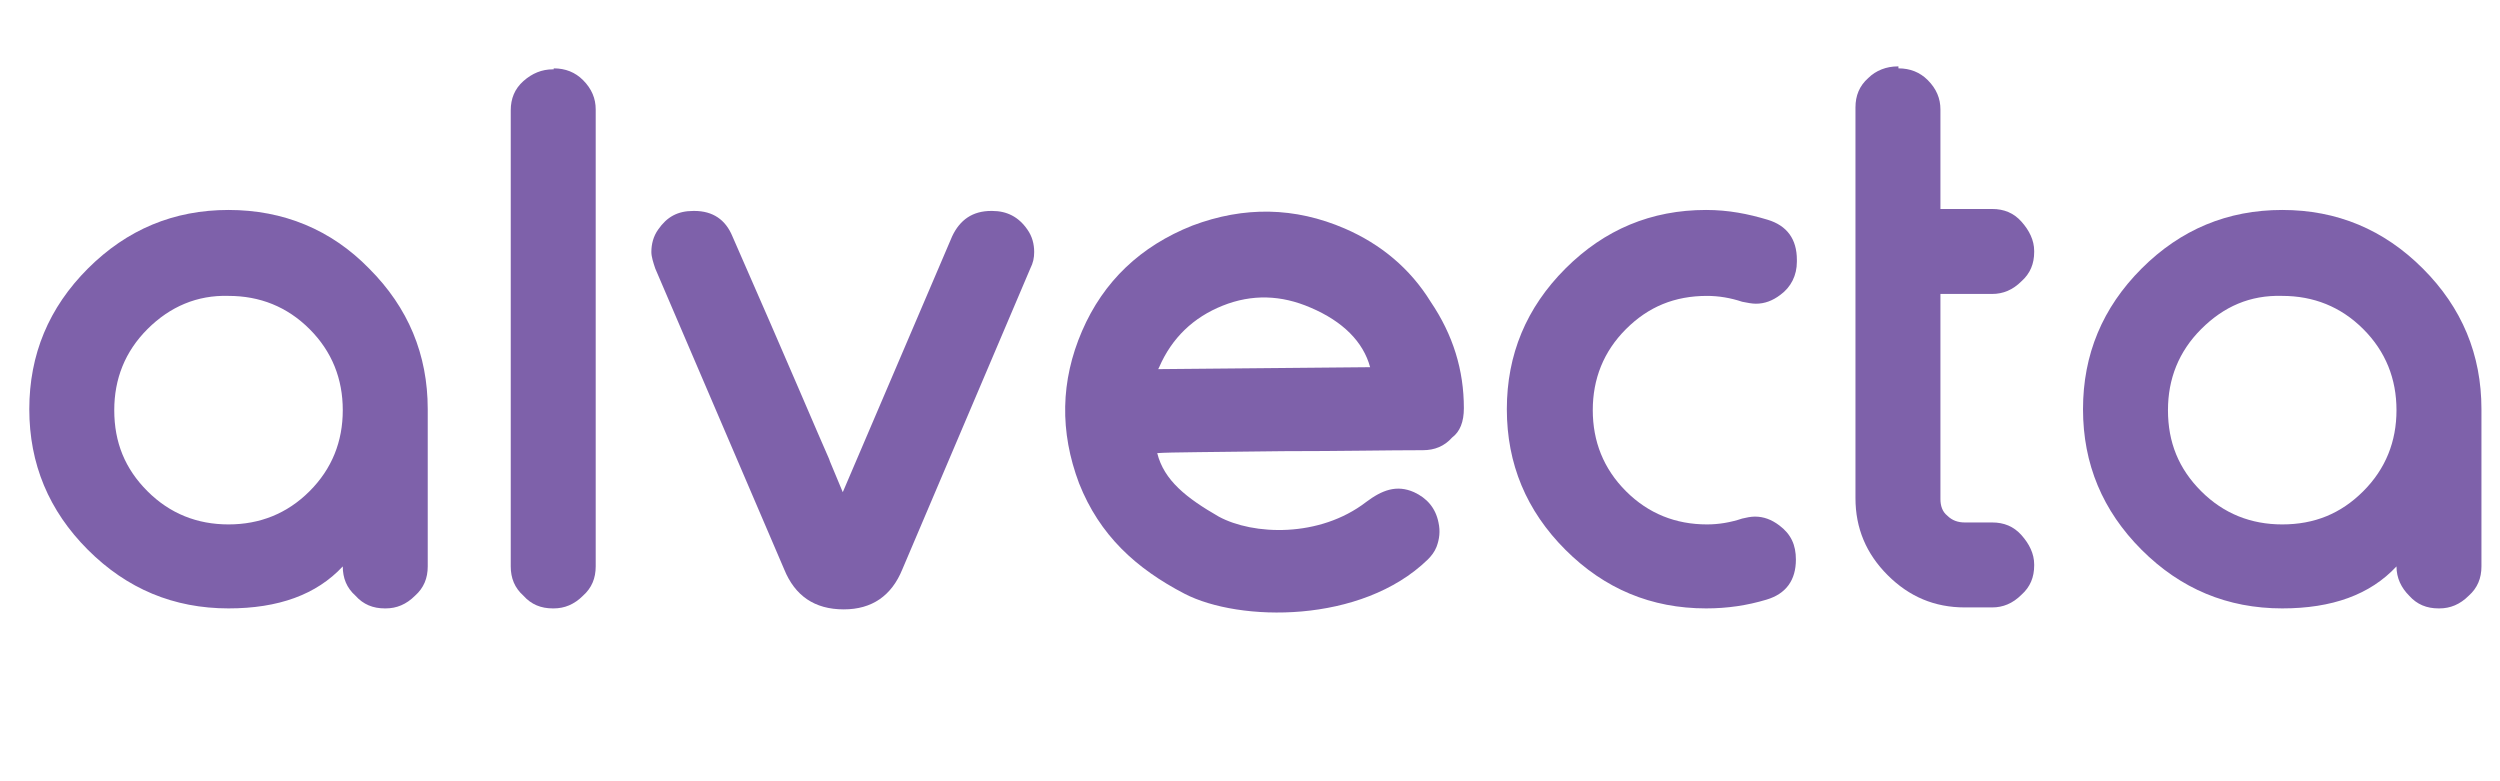
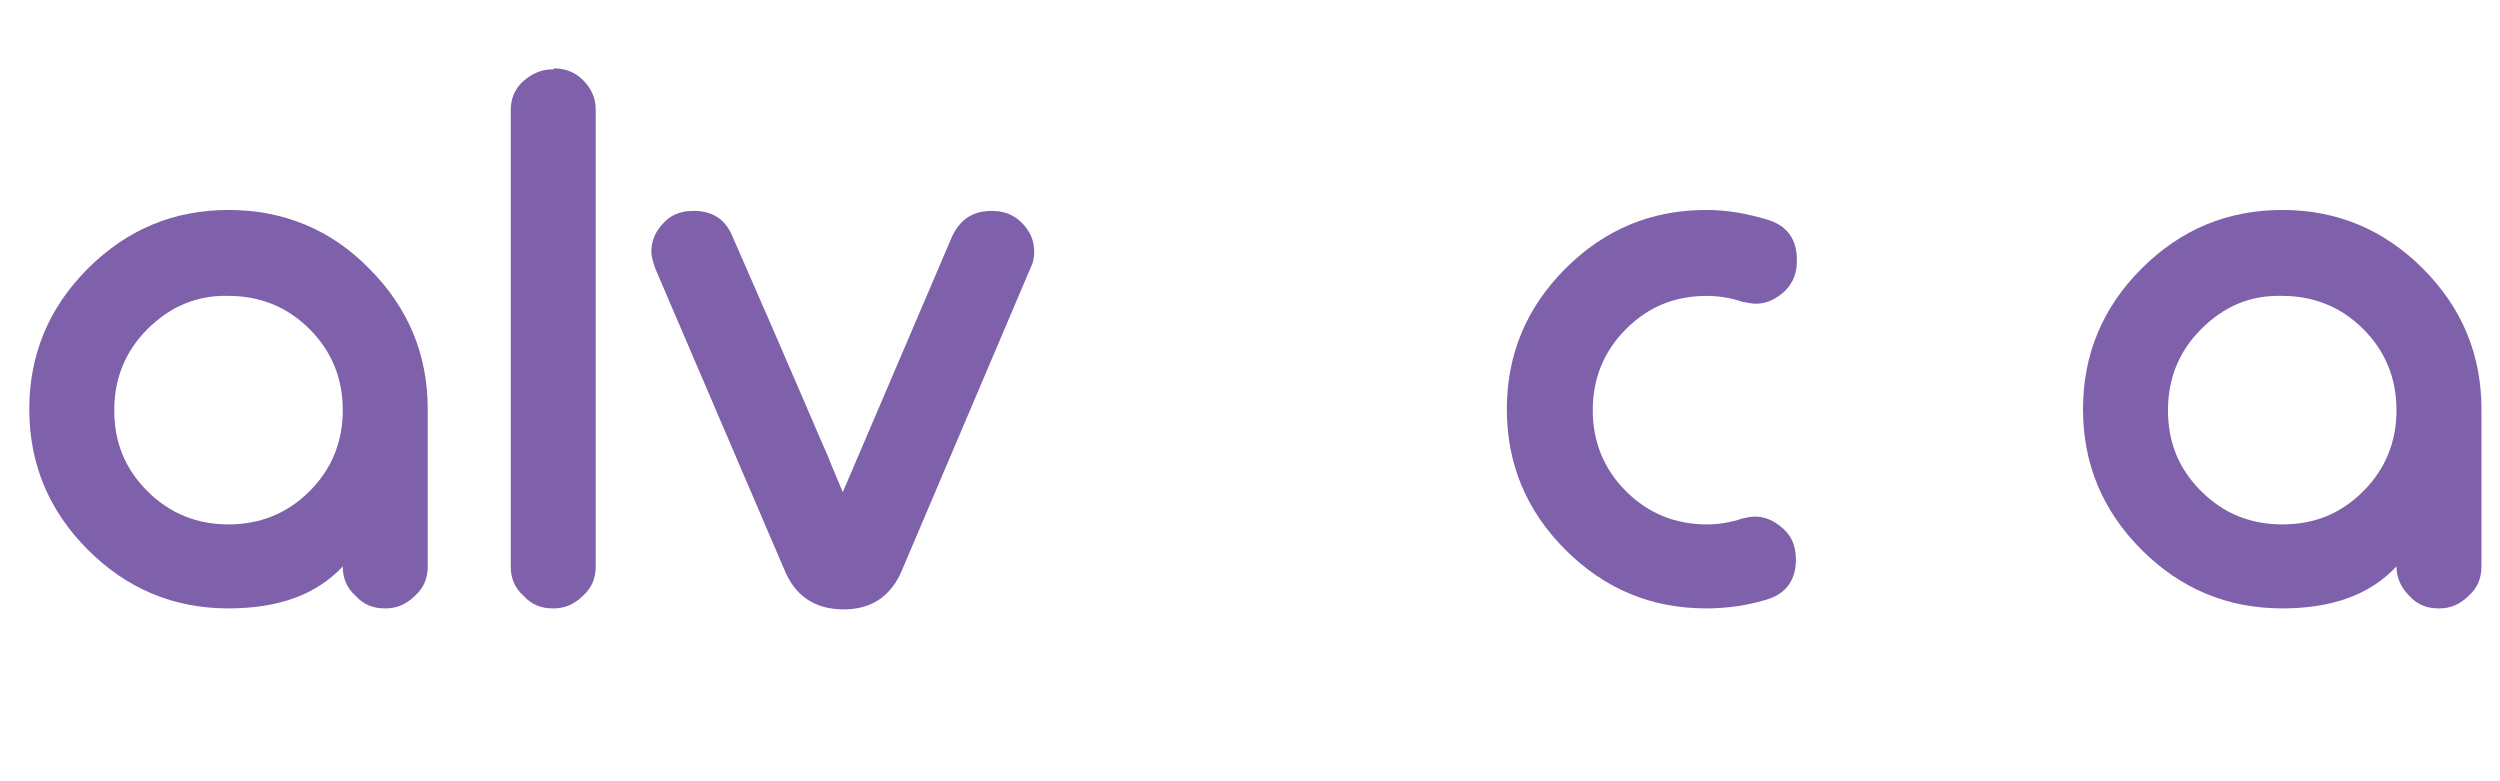
<svg xmlns="http://www.w3.org/2000/svg" version="1.1" id="Layer_1" x="0px" y="0px" viewBox="0 0 256 80" style="enable-background:new 0 0 256 80;" xml:space="preserve">
  <style type="text/css">
	.st0{fill:#7E61AA;}
</style>
  <g>
    <g>
      <path class="st0" d="M37.8,27.5c4,4,6,8.8,6,14.4v16.1c0,1.2-0.4,2.2-1.3,3c-0.9,0.9-1.9,1.3-3,1.3h-0.1c-1.2,0-2.2-0.4-3-1.3    c-0.9-0.8-1.3-1.8-1.3-3c-2.7,2.9-6.6,4.3-11.7,4.3c-5.6,0-10.4-2-14.4-6c-4-4-6-8.8-6-14.4s2-10.4,6-14.4c4-4,8.8-6,14.4-6    S33.9,23.5,37.8,27.5z M15.1,33.7c-2.3,2.3-3.4,5.1-3.4,8.3c0,3.3,1.1,6,3.4,8.3c2.3,2.3,5.1,3.4,8.3,3.4s6-1.1,8.3-3.4    c2.3-2.3,3.4-5.1,3.4-8.3c0-3.2-1.1-6-3.4-8.3c-2.3-2.3-5.1-3.4-8.3-3.4C20.2,30.2,17.4,31.4,15.1,33.7z" />
      <path class="st0" d="M56.7,7c1.2,0,2.2,0.4,3,1.2c0.9,0.9,1.3,1.9,1.3,3v46.8c0,1.2-0.4,2.2-1.3,3c-0.9,0.9-1.9,1.3-3,1.3h-0.1    c-1.2,0-2.2-0.4-3-1.3c-0.9-0.8-1.3-1.8-1.3-3V11.3c0-1.2,0.4-2.2,1.3-3c0.9-0.8,1.9-1.2,3-1.2H56.7z" />
      <path class="st0" d="M86.3,50.4l11.2-26.2c0.8-1.7,2.1-2.6,4-2.6h0.1c1.5,0,2.7,0.6,3.6,1.9c0.5,0.7,0.7,1.5,0.7,2.3    c0,0.6-0.1,1.1-0.4,1.7L92.4,58.3c-1.1,2.7-3.1,4.1-6,4.1c-3,0-5-1.4-6.1-4.1L67.1,27.5c-0.2-0.6-0.4-1.2-0.4-1.7    c0-0.8,0.2-1.6,0.7-2.3c0.9-1.3,2-1.9,3.6-1.9h0.1c1.9,0,3.2,0.9,3.9,2.6C80.8,37.4,84,45,84.9,47C84.9,47.1,85.4,48.2,86.3,50.4z    " />
-       <path class="st0" d="M149.9,41.8c0,0.7-0.1,1.3-0.3,1.8c-0.2,0.5-0.5,0.9-0.9,1.2c-0.8,0.9-1.8,1.3-3,1.3c-3.6,0-8.4,0.1-14.3,0.1    c-7.3,0.1-11.6,0.1-12.9,0.2c0.7,2.8,3,4.6,6.3,6.5c3.5,1.9,10.3,2.2,15.1-1.5c1.6-1.2,3.1-1.8,4.9-1c1.3,0.6,2.2,1.6,2.5,3.1    c0.2,0.9,0.1,1.7-0.2,2.5c-0.2,0.5-0.5,0.9-0.9,1.3c-6.8,6.6-19.3,6.4-24.9,3.5c-5-2.6-8.7-6-10.8-11.3c-2-5.3-1.9-10.5,0.3-15.6    s6-8.7,11.3-10.8c5.3-2,10.5-1.9,15.6,0.3c3.7,1.6,6.7,4.1,8.8,7.5C148.8,34.3,149.9,37.9,149.9,41.8z M134.2,31.5    c-3-1.3-6-1.4-9-0.2c-3,1.2-5.2,3.3-6.5,6.3l-0.1,0.2l21.7-0.2C139.6,35,137.5,32.9,134.2,31.5z" />
      <path class="st0" d="M181,22.5c2,0.6,3,2,3,4.1v0.2c0,1.4-0.6,2.6-1.7,3.4c-0.8,0.6-1.6,0.9-2.5,0.9c-0.4,0-0.9-0.1-1.4-0.2    c-1.2-0.4-2.4-0.6-3.6-0.6c-3.3,0-6,1.1-8.3,3.4c-2.3,2.3-3.4,5.1-3.4,8.3c0,3.2,1.1,6,3.4,8.3c2.3,2.3,5.1,3.4,8.3,3.4    c1.2,0,2.4-0.2,3.6-0.6c0.4-0.1,0.9-0.2,1.3-0.2c0.9,0,1.7,0.3,2.5,0.9c1.2,0.9,1.7,2,1.7,3.5c0,2.1-1,3.5-3,4.1    c-2,0.6-4,0.9-6.2,0.9c-5.6,0-10.4-2-14.4-6c-4-4-6-8.8-6-14.4s2-10.4,6-14.4c4-4,8.8-6,14.4-6C177,21.5,179,21.9,181,22.5z" />
-       <path class="st0" d="M194.4,7c1.2,0,2.2,0.4,3,1.2c0.9,0.9,1.3,1.9,1.3,3v10.2h5.3c1.2,0,2.2,0.4,3,1.3c0.8,0.9,1.3,1.9,1.3,3v0.1    c0,1.2-0.4,2.2-1.3,3c-0.9,0.9-1.9,1.3-3,1.3h-5.3v21c0,0.7,0.2,1.3,0.7,1.7c0.5,0.5,1.1,0.7,1.8,0.7h2.8c1.2,0,2.2,0.4,3,1.3    c0.8,0.9,1.3,1.9,1.3,3v0.1c0,1.2-0.4,2.2-1.3,3c-0.9,0.9-1.9,1.3-3,1.3h-2.8c-3.1,0-5.7-1.1-7.9-3.3c-2.2-2.2-3.3-4.8-3.3-7.9    v-40c0-1.2,0.4-2.2,1.3-3c0.8-0.8,1.9-1.2,3-1.2H194.4z" />
      <path class="st0" d="M248.1,27.5c4,4,6,8.8,6,14.4v16.1c0,1.2-0.4,2.2-1.3,3c-0.9,0.9-1.9,1.3-3,1.3h-0.1c-1.2,0-2.2-0.4-3-1.3    c-0.8-0.8-1.3-1.8-1.3-3c-2.7,2.9-6.6,4.3-11.7,4.3c-5.6,0-10.4-2-14.4-6c-4-4-6-8.8-6-14.4s2-10.4,6-14.4c4-4,8.8-6,14.4-6    C239.3,21.5,244.1,23.5,248.1,27.5z M225.4,33.7c-2.3,2.3-3.4,5.1-3.4,8.3c0,3.3,1.1,6,3.4,8.3c2.3,2.3,5.1,3.4,8.3,3.4    c3.3,0,6-1.1,8.3-3.4c2.3-2.3,3.4-5.1,3.4-8.3c0-3.2-1.1-6-3.4-8.3c-2.3-2.3-5.1-3.4-8.3-3.4C230.4,30.2,227.7,31.4,225.4,33.7z" />
    </g>
  </g>
</svg>